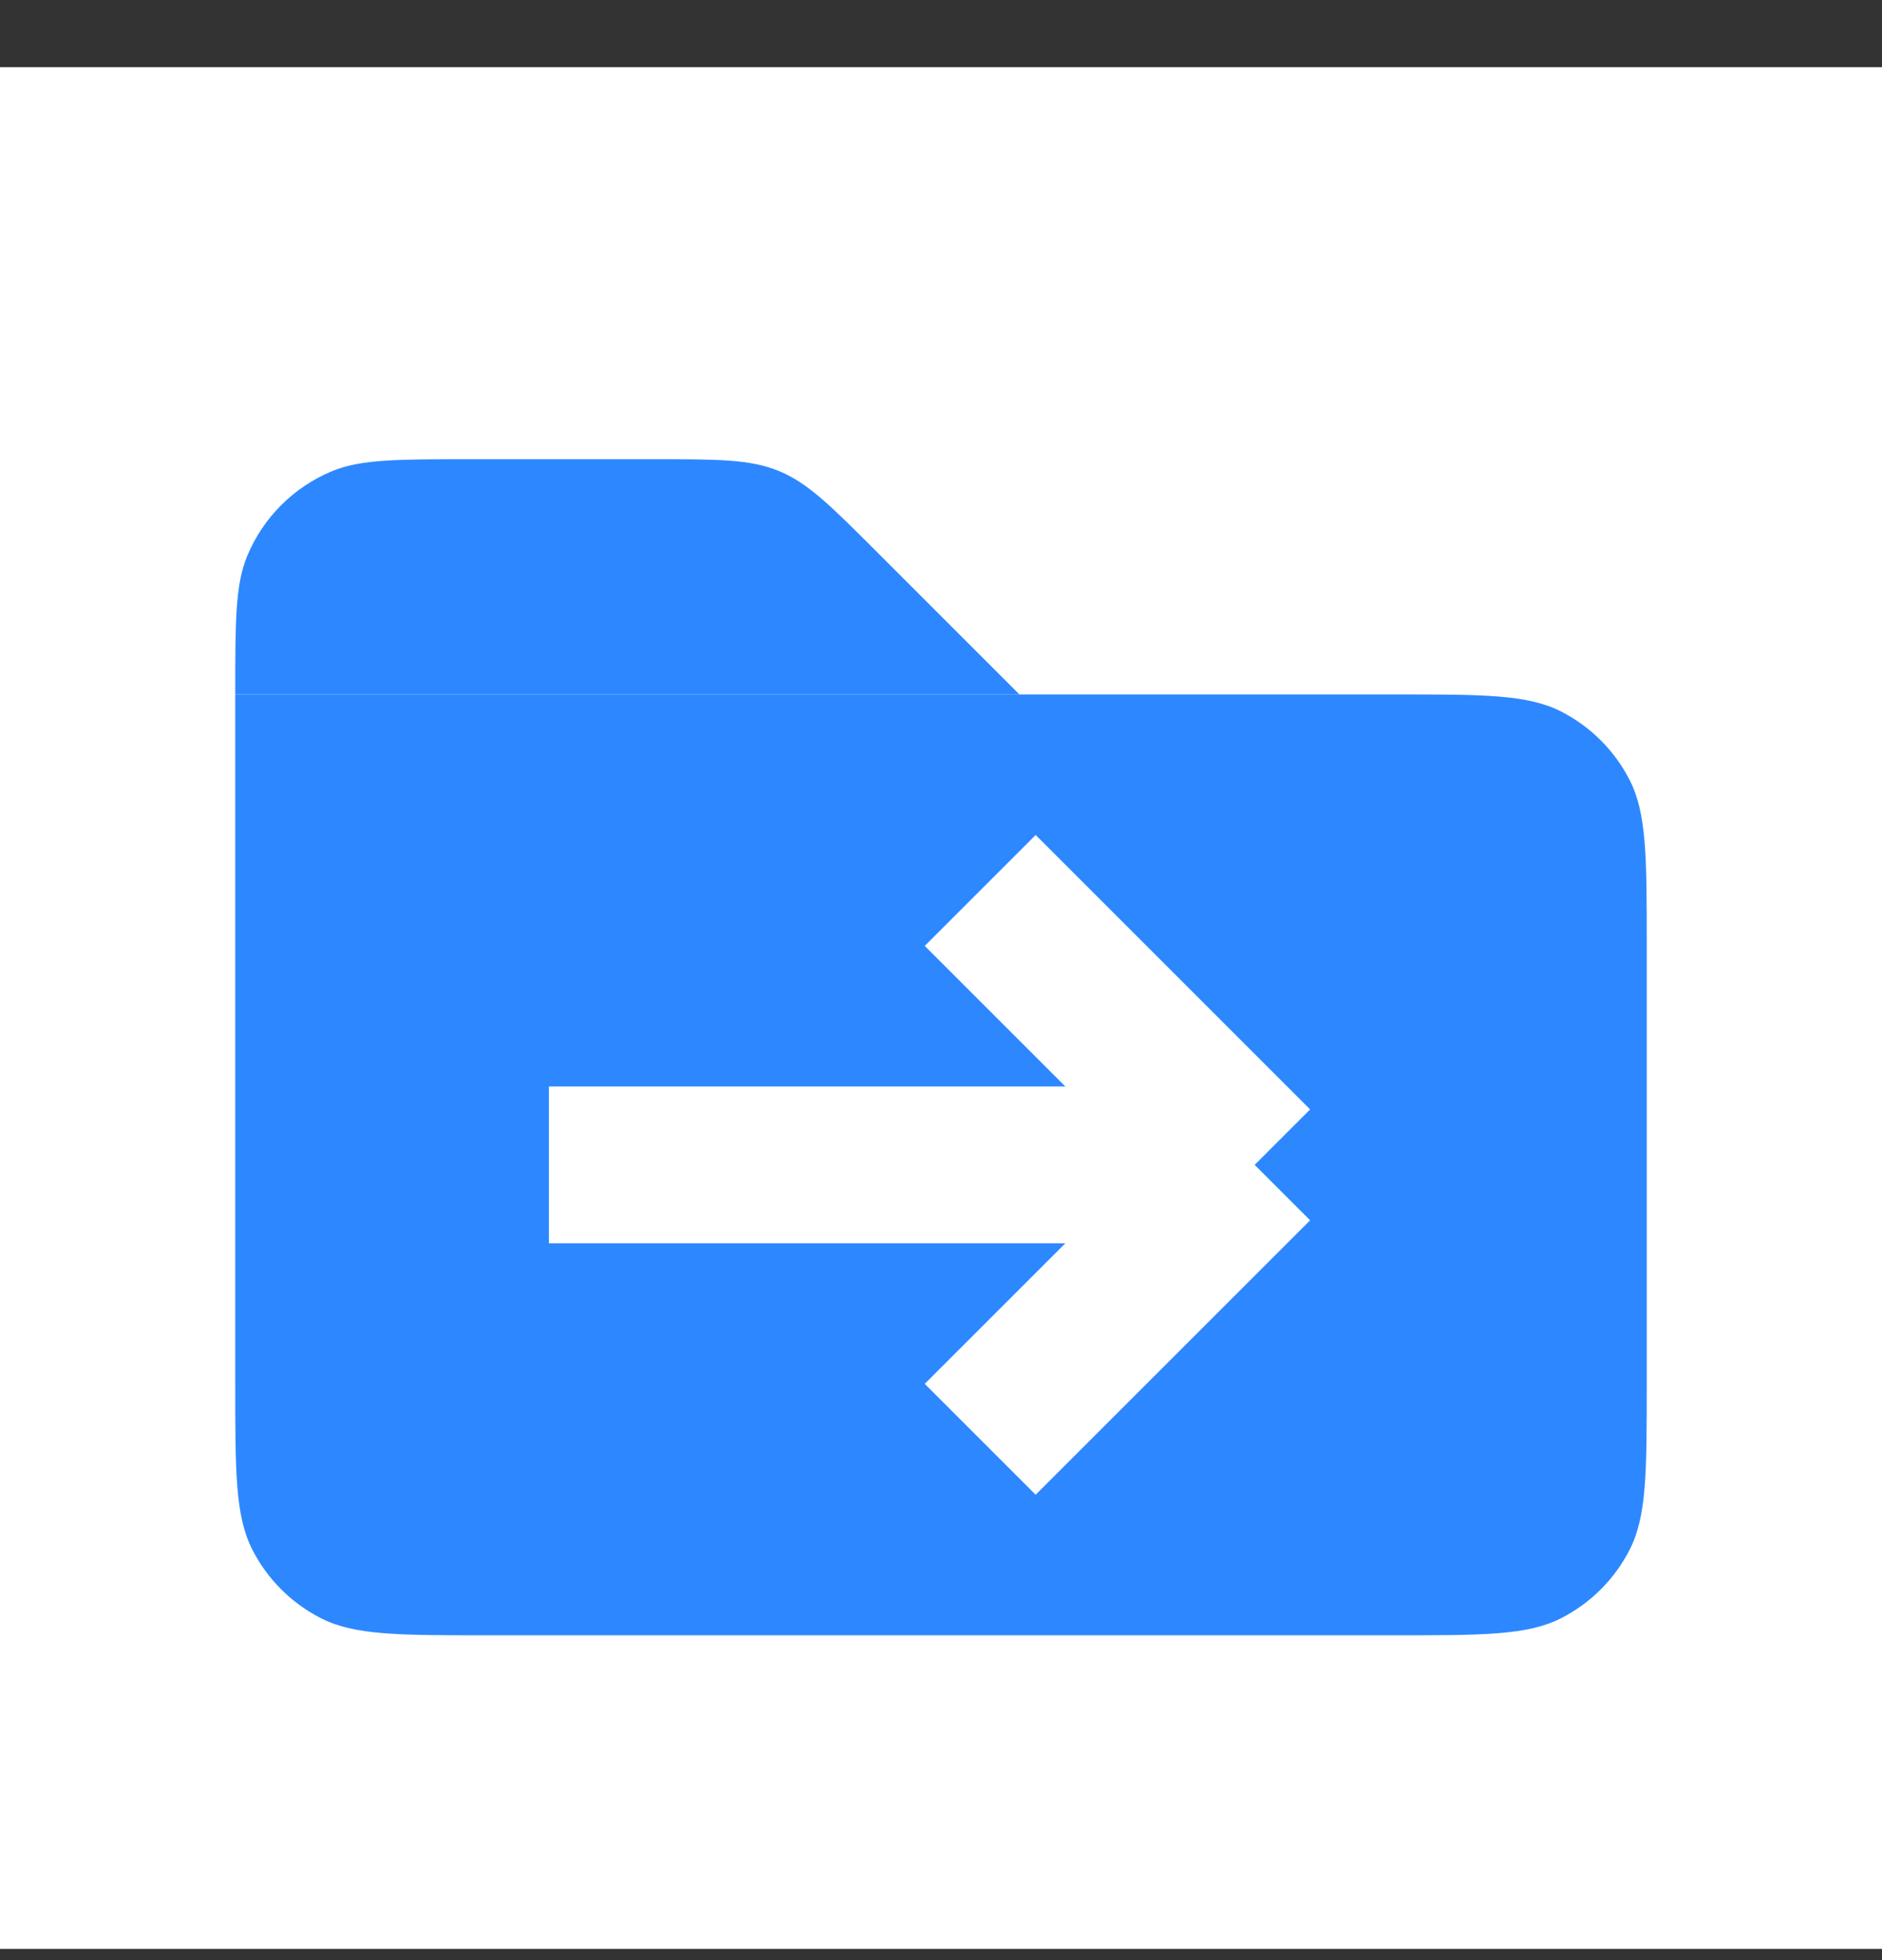
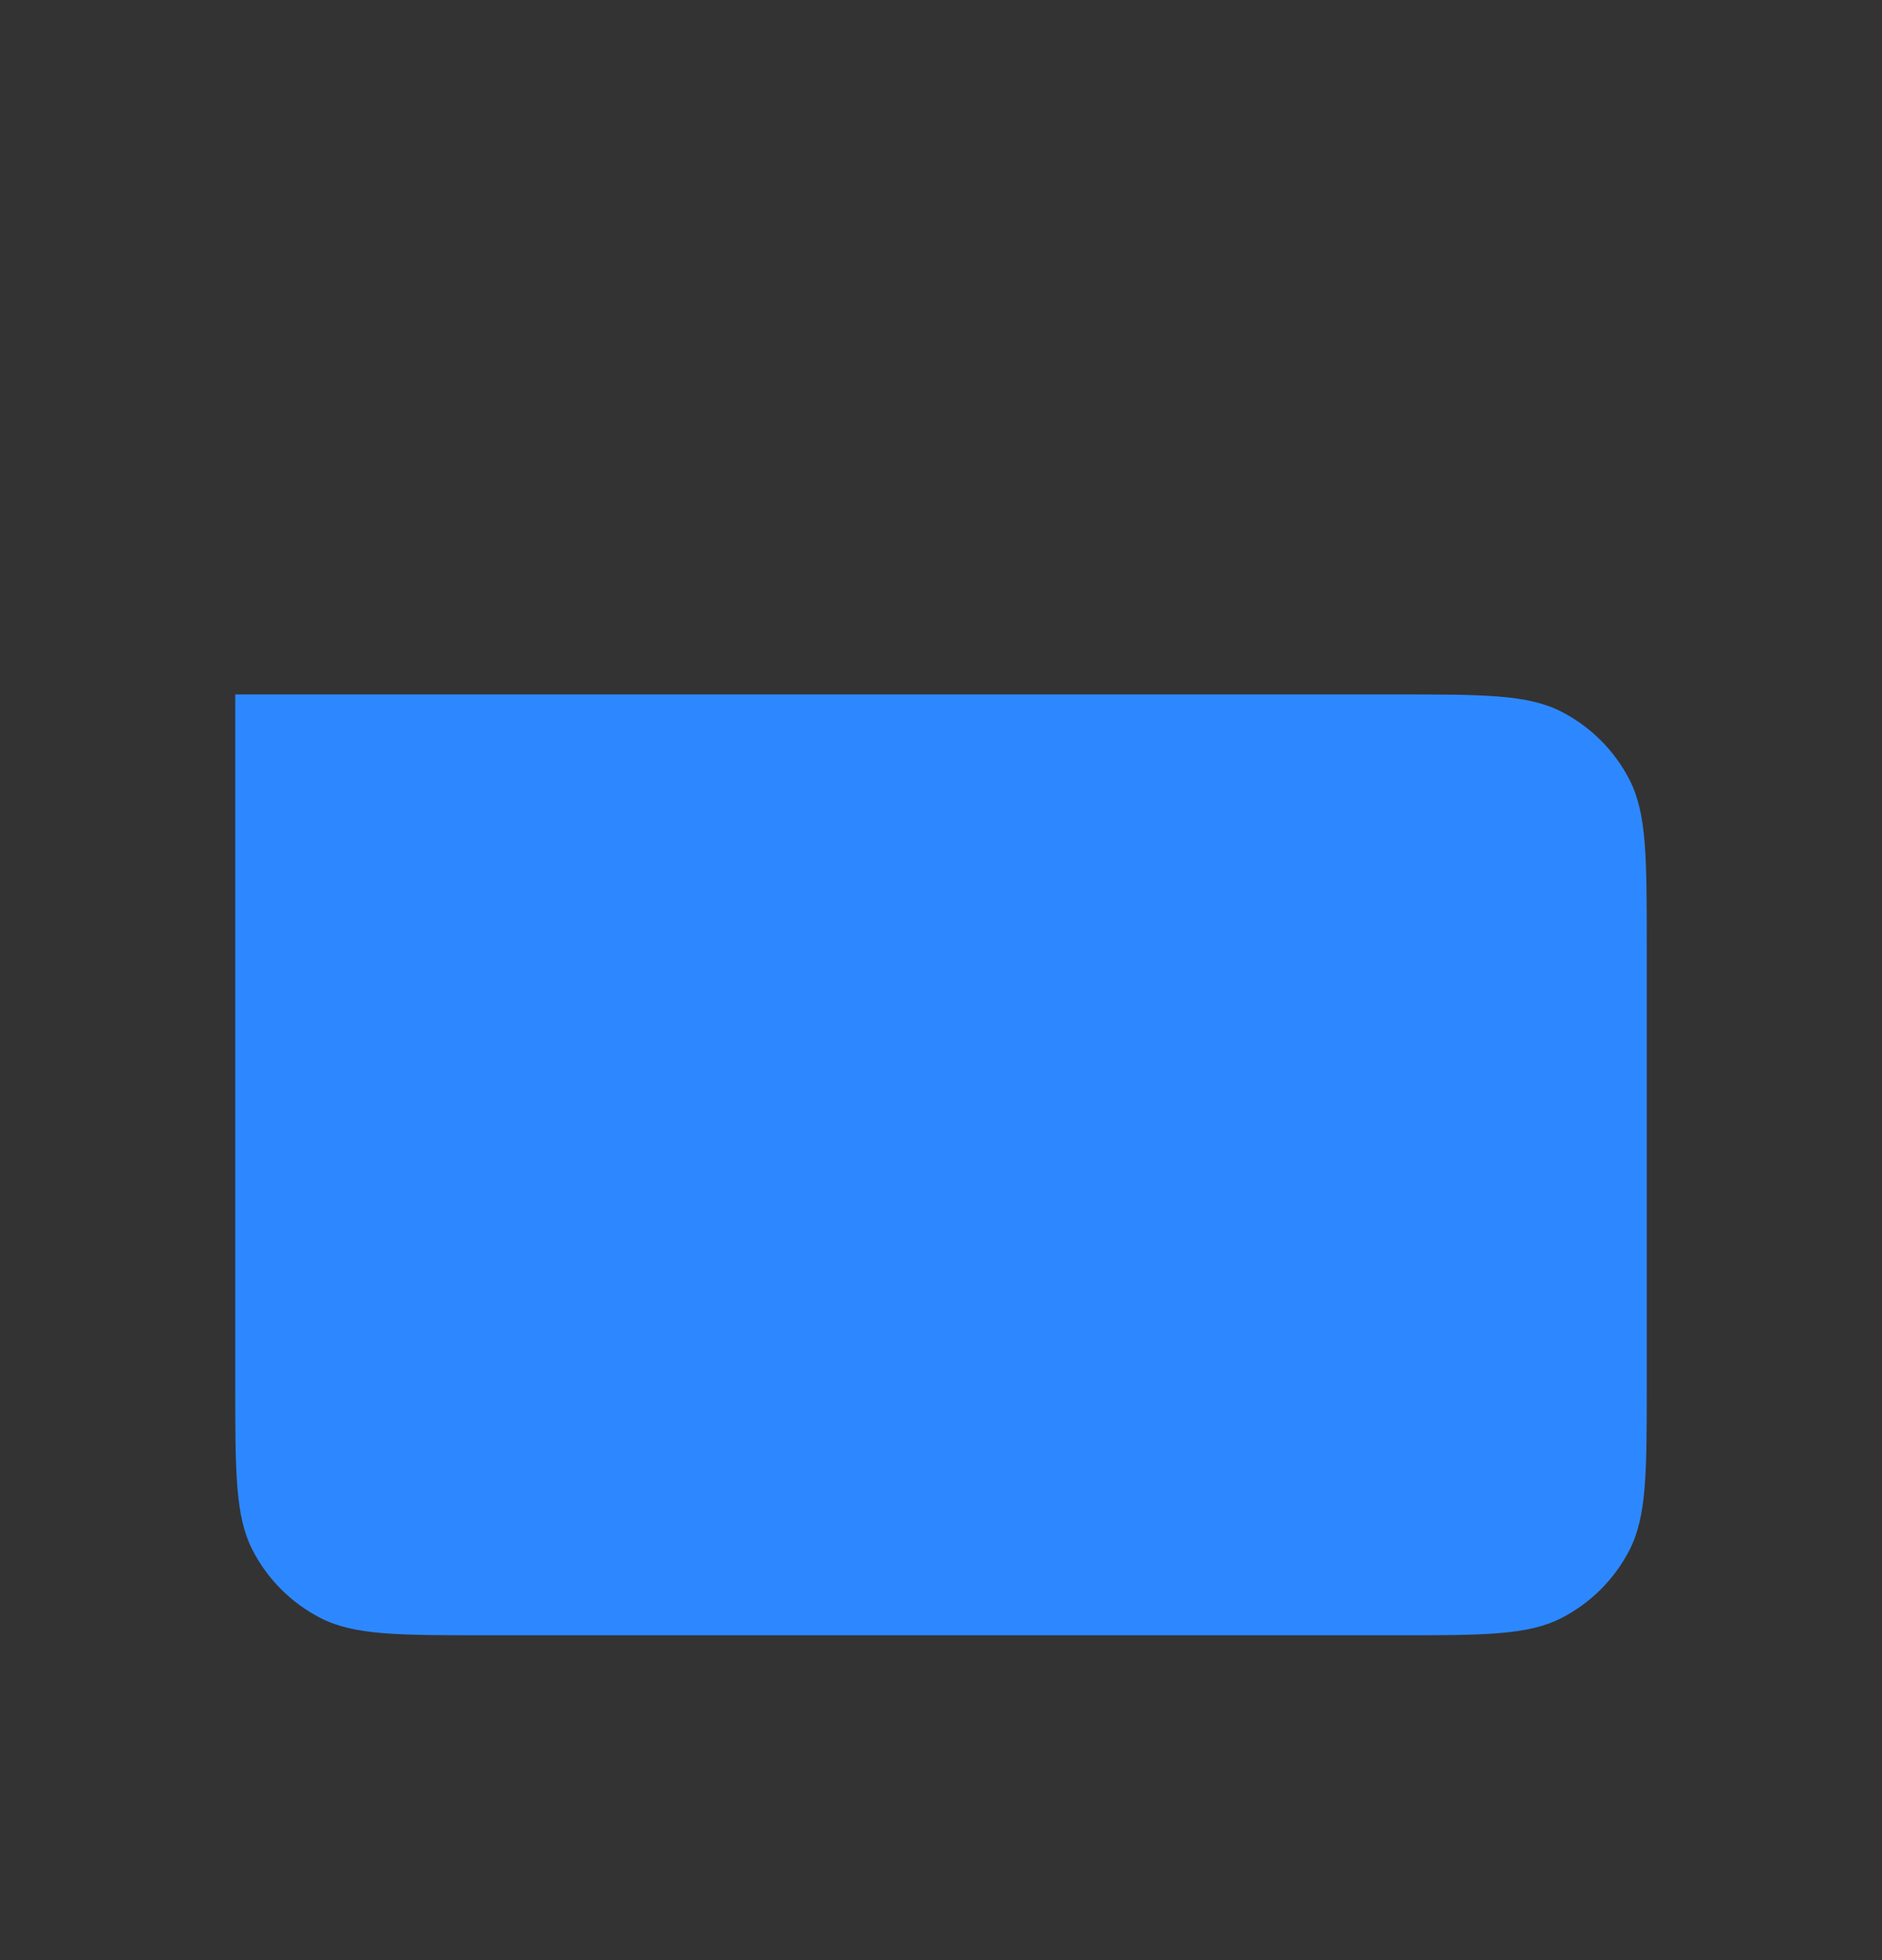
<svg xmlns="http://www.w3.org/2000/svg" width="24" height="25" viewBox="0 0 24 25" fill="none">
  <rect x="0" y="0" width="24" height="25" fill="#333333" stroke="none" />
-   <rect width="24" height="24" transform="translate(0 0.857)" fill="white" />
  <path d="M3 8.857H17.8C18.92 8.857 19.48 8.857 19.908 9.075C20.284 9.267 20.59 9.573 20.782 9.949C21 10.377 21 10.937 21 12.057V17.657C21 18.777 21 19.337 20.782 19.765C20.59 20.142 20.284 20.447 19.908 20.639C19.48 20.857 18.92 20.857 17.8 20.857H6.2C5.08 20.857 4.52 20.857 4.092 20.639C3.716 20.447 3.41 20.142 3.218 19.765C3 19.337 3 18.777 3 17.657V8.857Z" fill="#2D88FF" />
-   <path d="M7 14.857H16M16 14.857L12.5 11.357M16 14.857L12.5 18.357" stroke="white" stroke-width="2" />
-   <path d="M3 8.857C3 7.925 3 7.459 3.152 7.092C3.355 6.602 3.745 6.212 4.235 6.009C4.602 5.857 5.068 5.857 6 5.857H8.343C9.161 5.857 9.569 5.857 9.937 6.009C10.305 6.162 10.594 6.451 11.172 7.029L13 8.857H3V8.857Z" fill="#2D88FF" />
</svg>